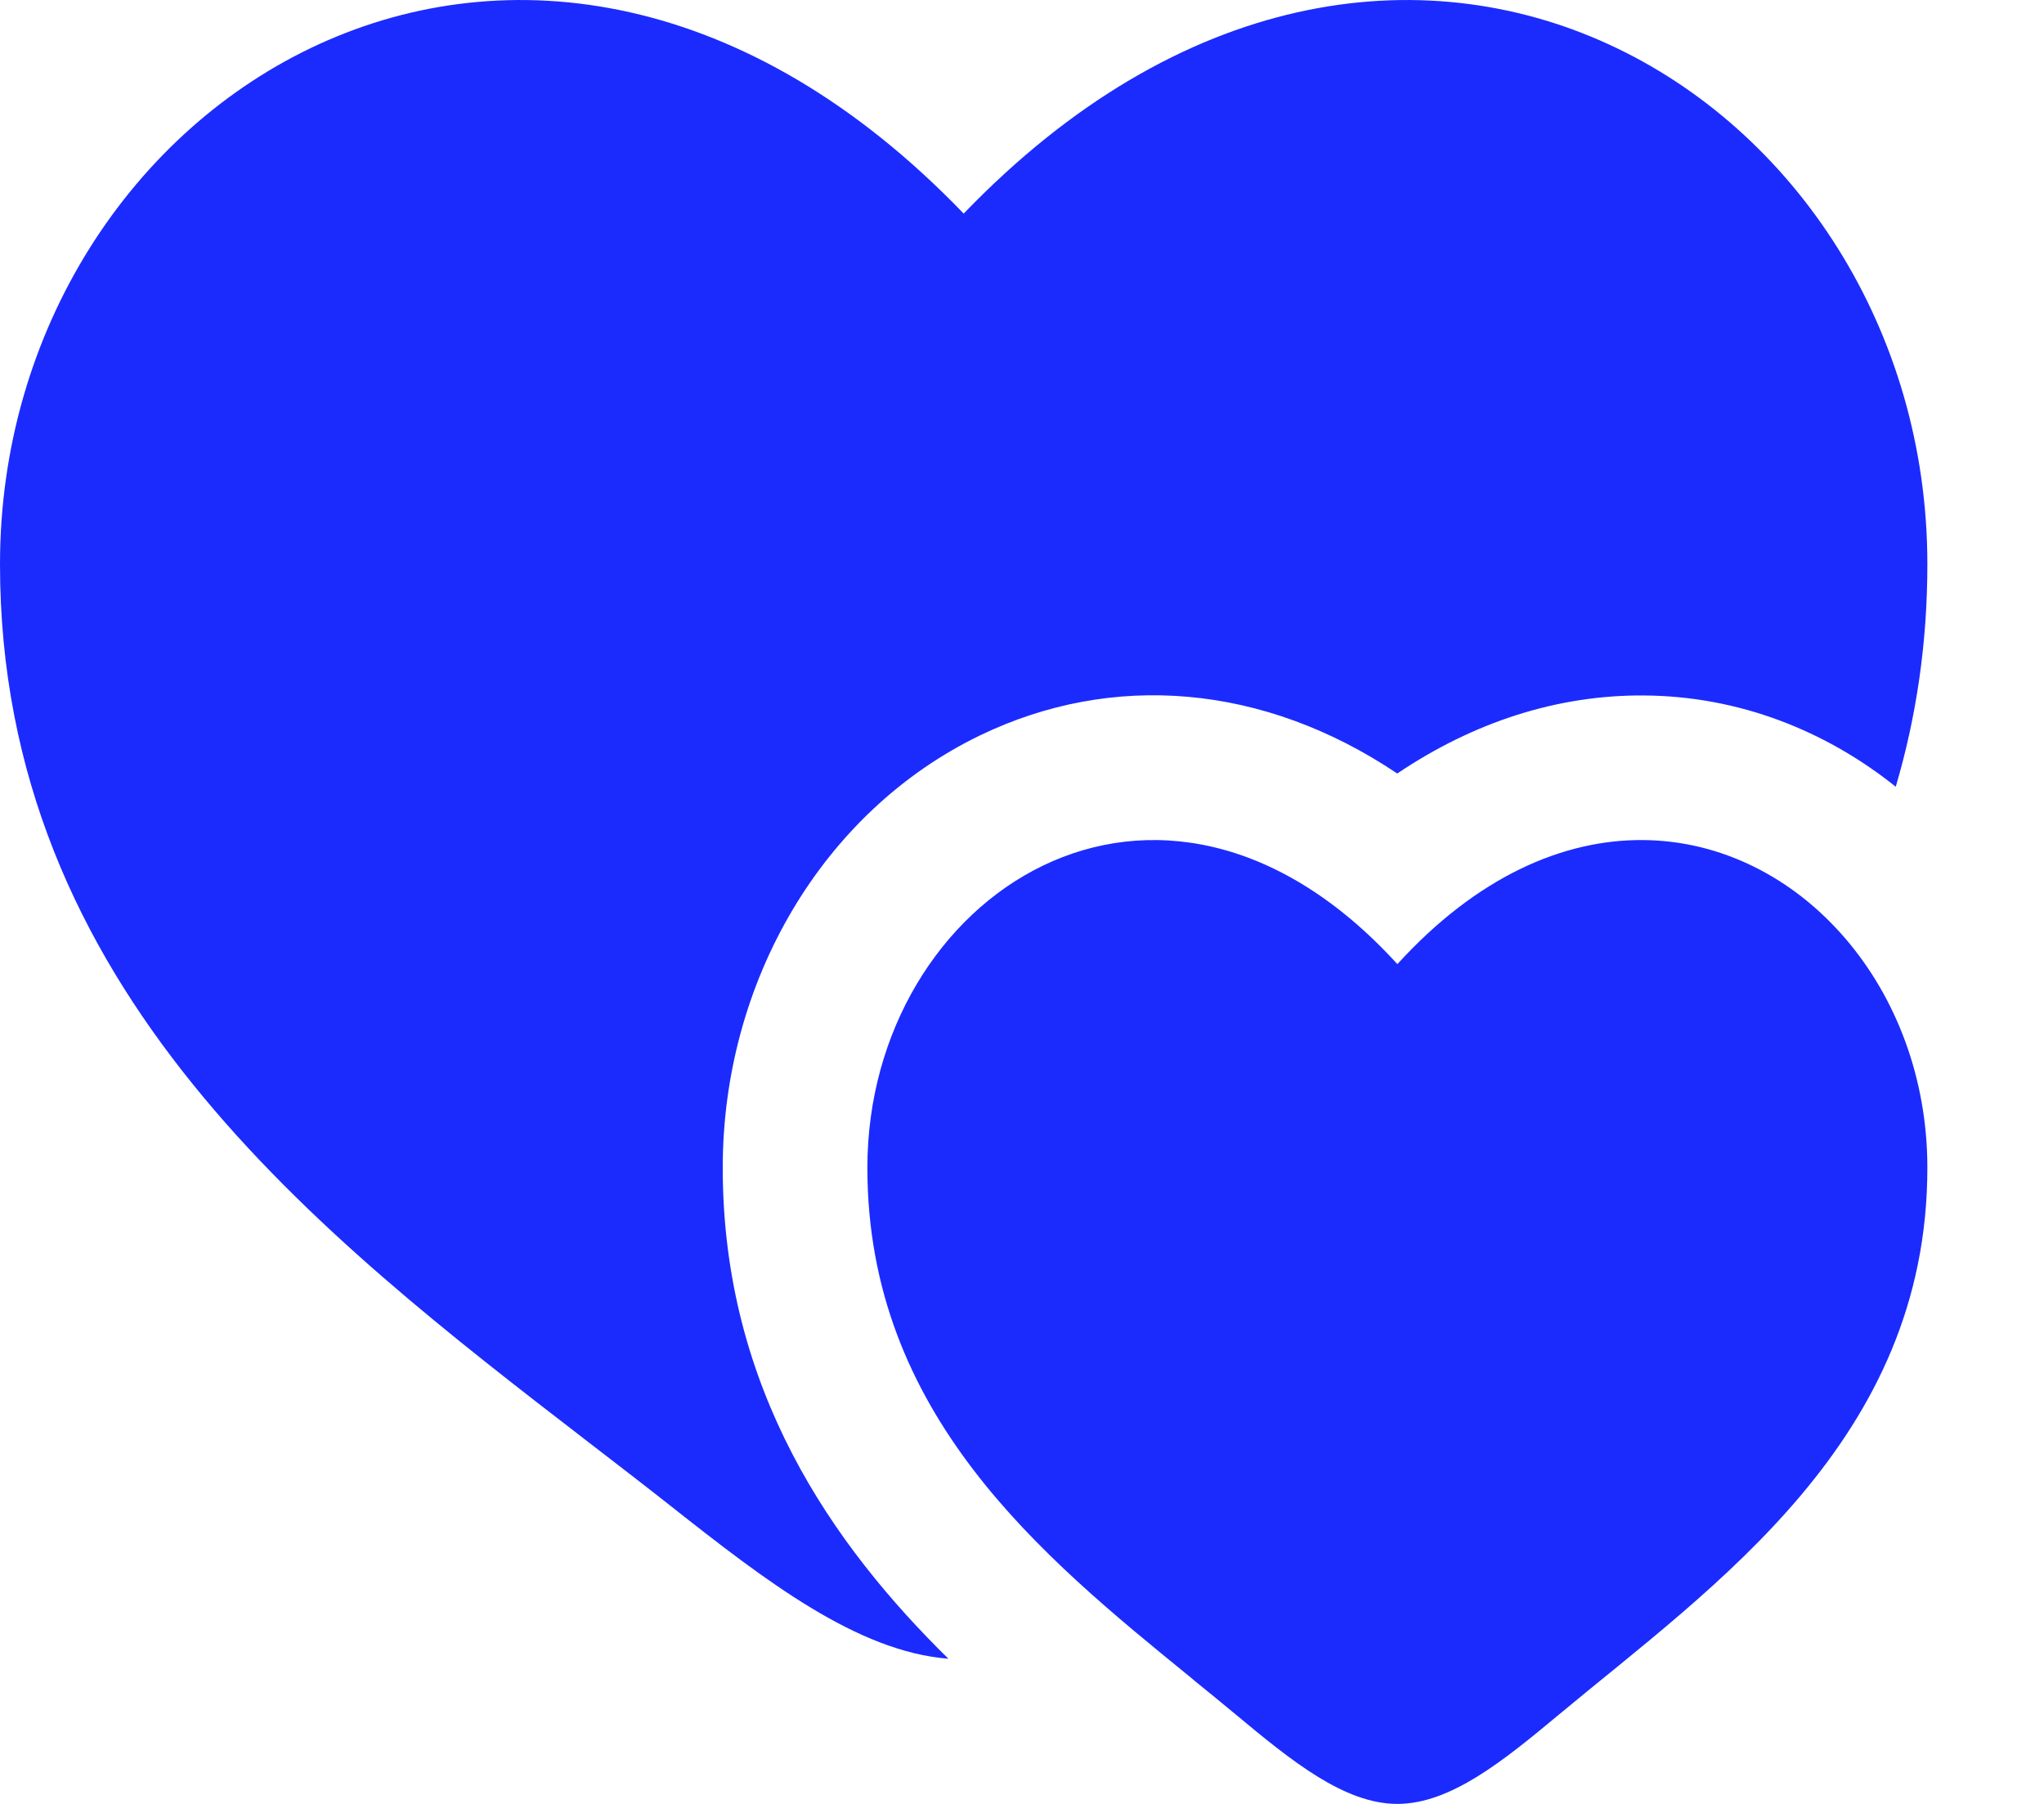
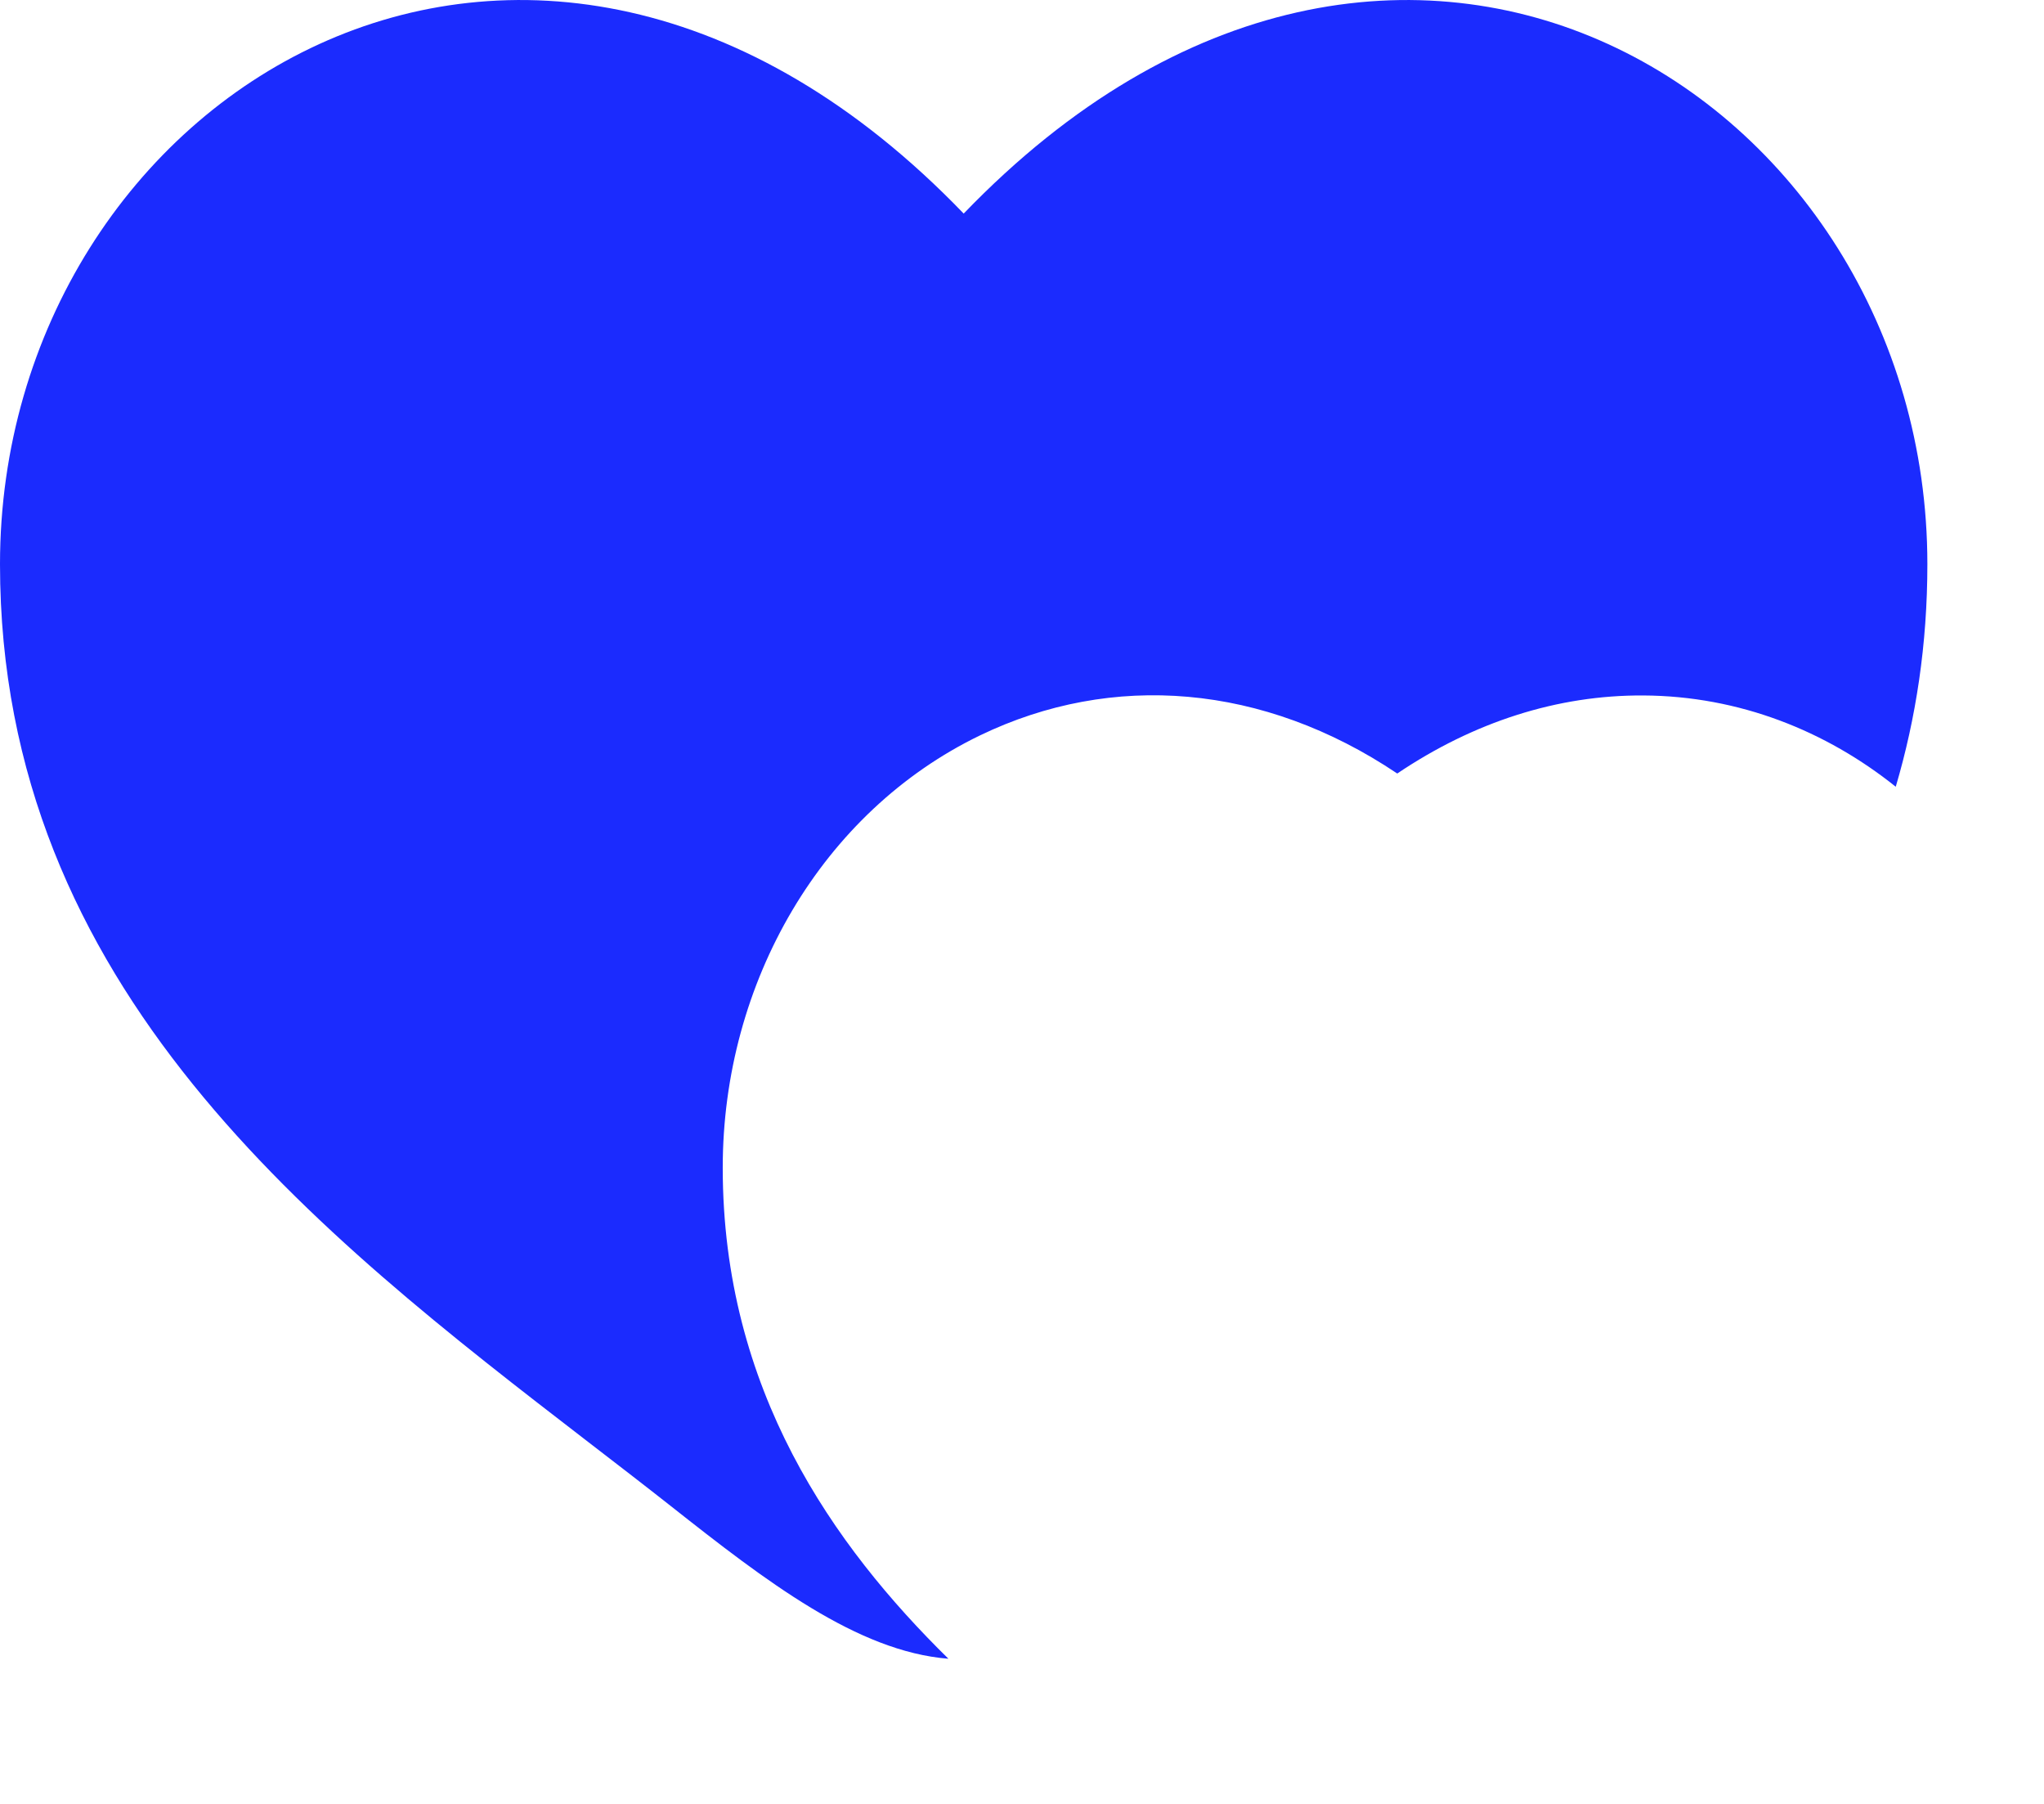
<svg xmlns="http://www.w3.org/2000/svg" width="17" height="15" viewBox="0 0 17 15" fill="none">
-   <path d="M11.622 8.017C9.638 5.84 7.214 7.446 7.214 9.71C7.214 11.761 8.668 12.944 9.906 13.951L9.94 13.98C10.057 14.075 10.172 14.168 10.283 14.261C10.741 14.642 11.181 15 11.622 15C12.063 15 12.504 14.642 12.961 14.261C14.258 13.181 16.03 11.974 16.03 9.71C16.03 8.966 15.769 8.294 15.347 7.803C14.485 6.799 12.954 6.555 11.622 8.017Z" fill="#1B2BFE" />
  <path d="M4.894 11.992C2.644 10.258 0 8.221 0 4.691C0 0.793 4.408 -1.971 8.015 1.776C11.622 -1.971 16.03 0.793 16.03 4.691C16.03 5.359 15.935 5.973 15.767 6.542C15.19 6.08 14.468 5.787 13.667 5.783C12.954 5.779 12.258 6.003 11.621 6.432C10.508 5.685 9.252 5.584 8.151 6.115C6.84 6.748 6.011 8.164 6.011 9.71C6.011 11.557 6.932 12.854 7.888 13.793C7.129 13.733 6.368 13.146 5.58 12.524C5.358 12.349 5.128 12.172 4.894 11.992Z" fill="#1B2BFE" />
</svg>